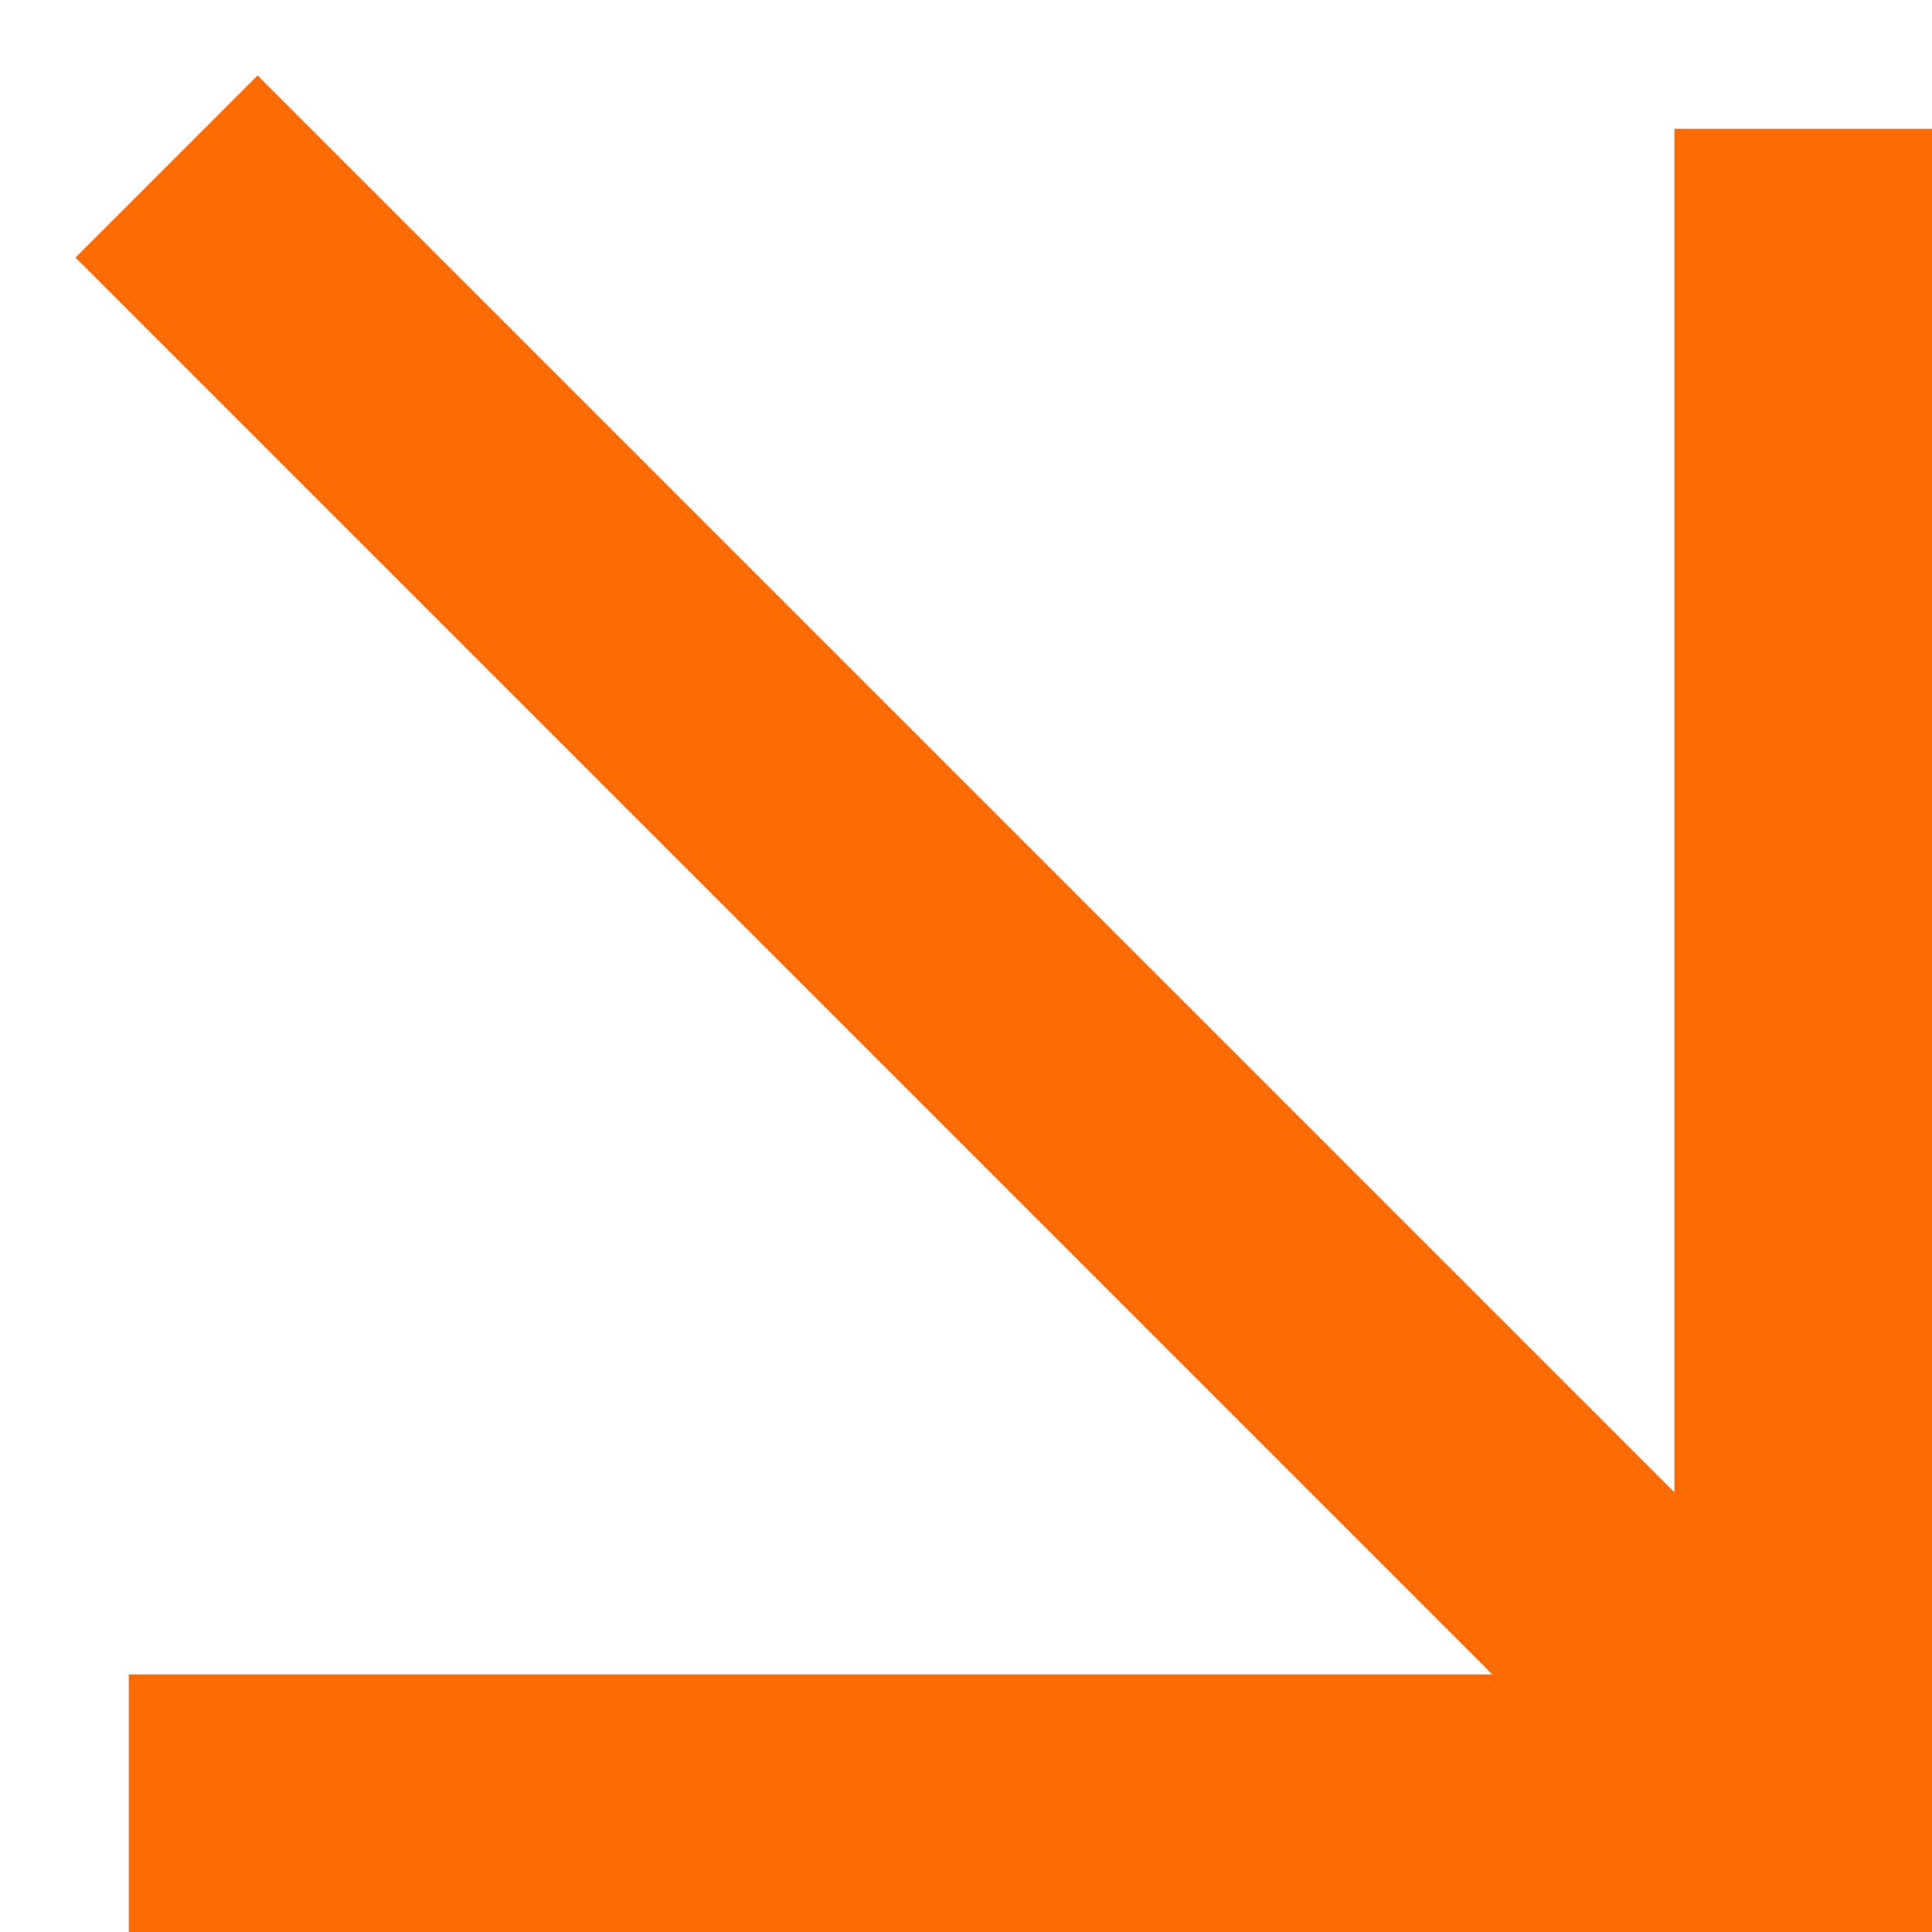
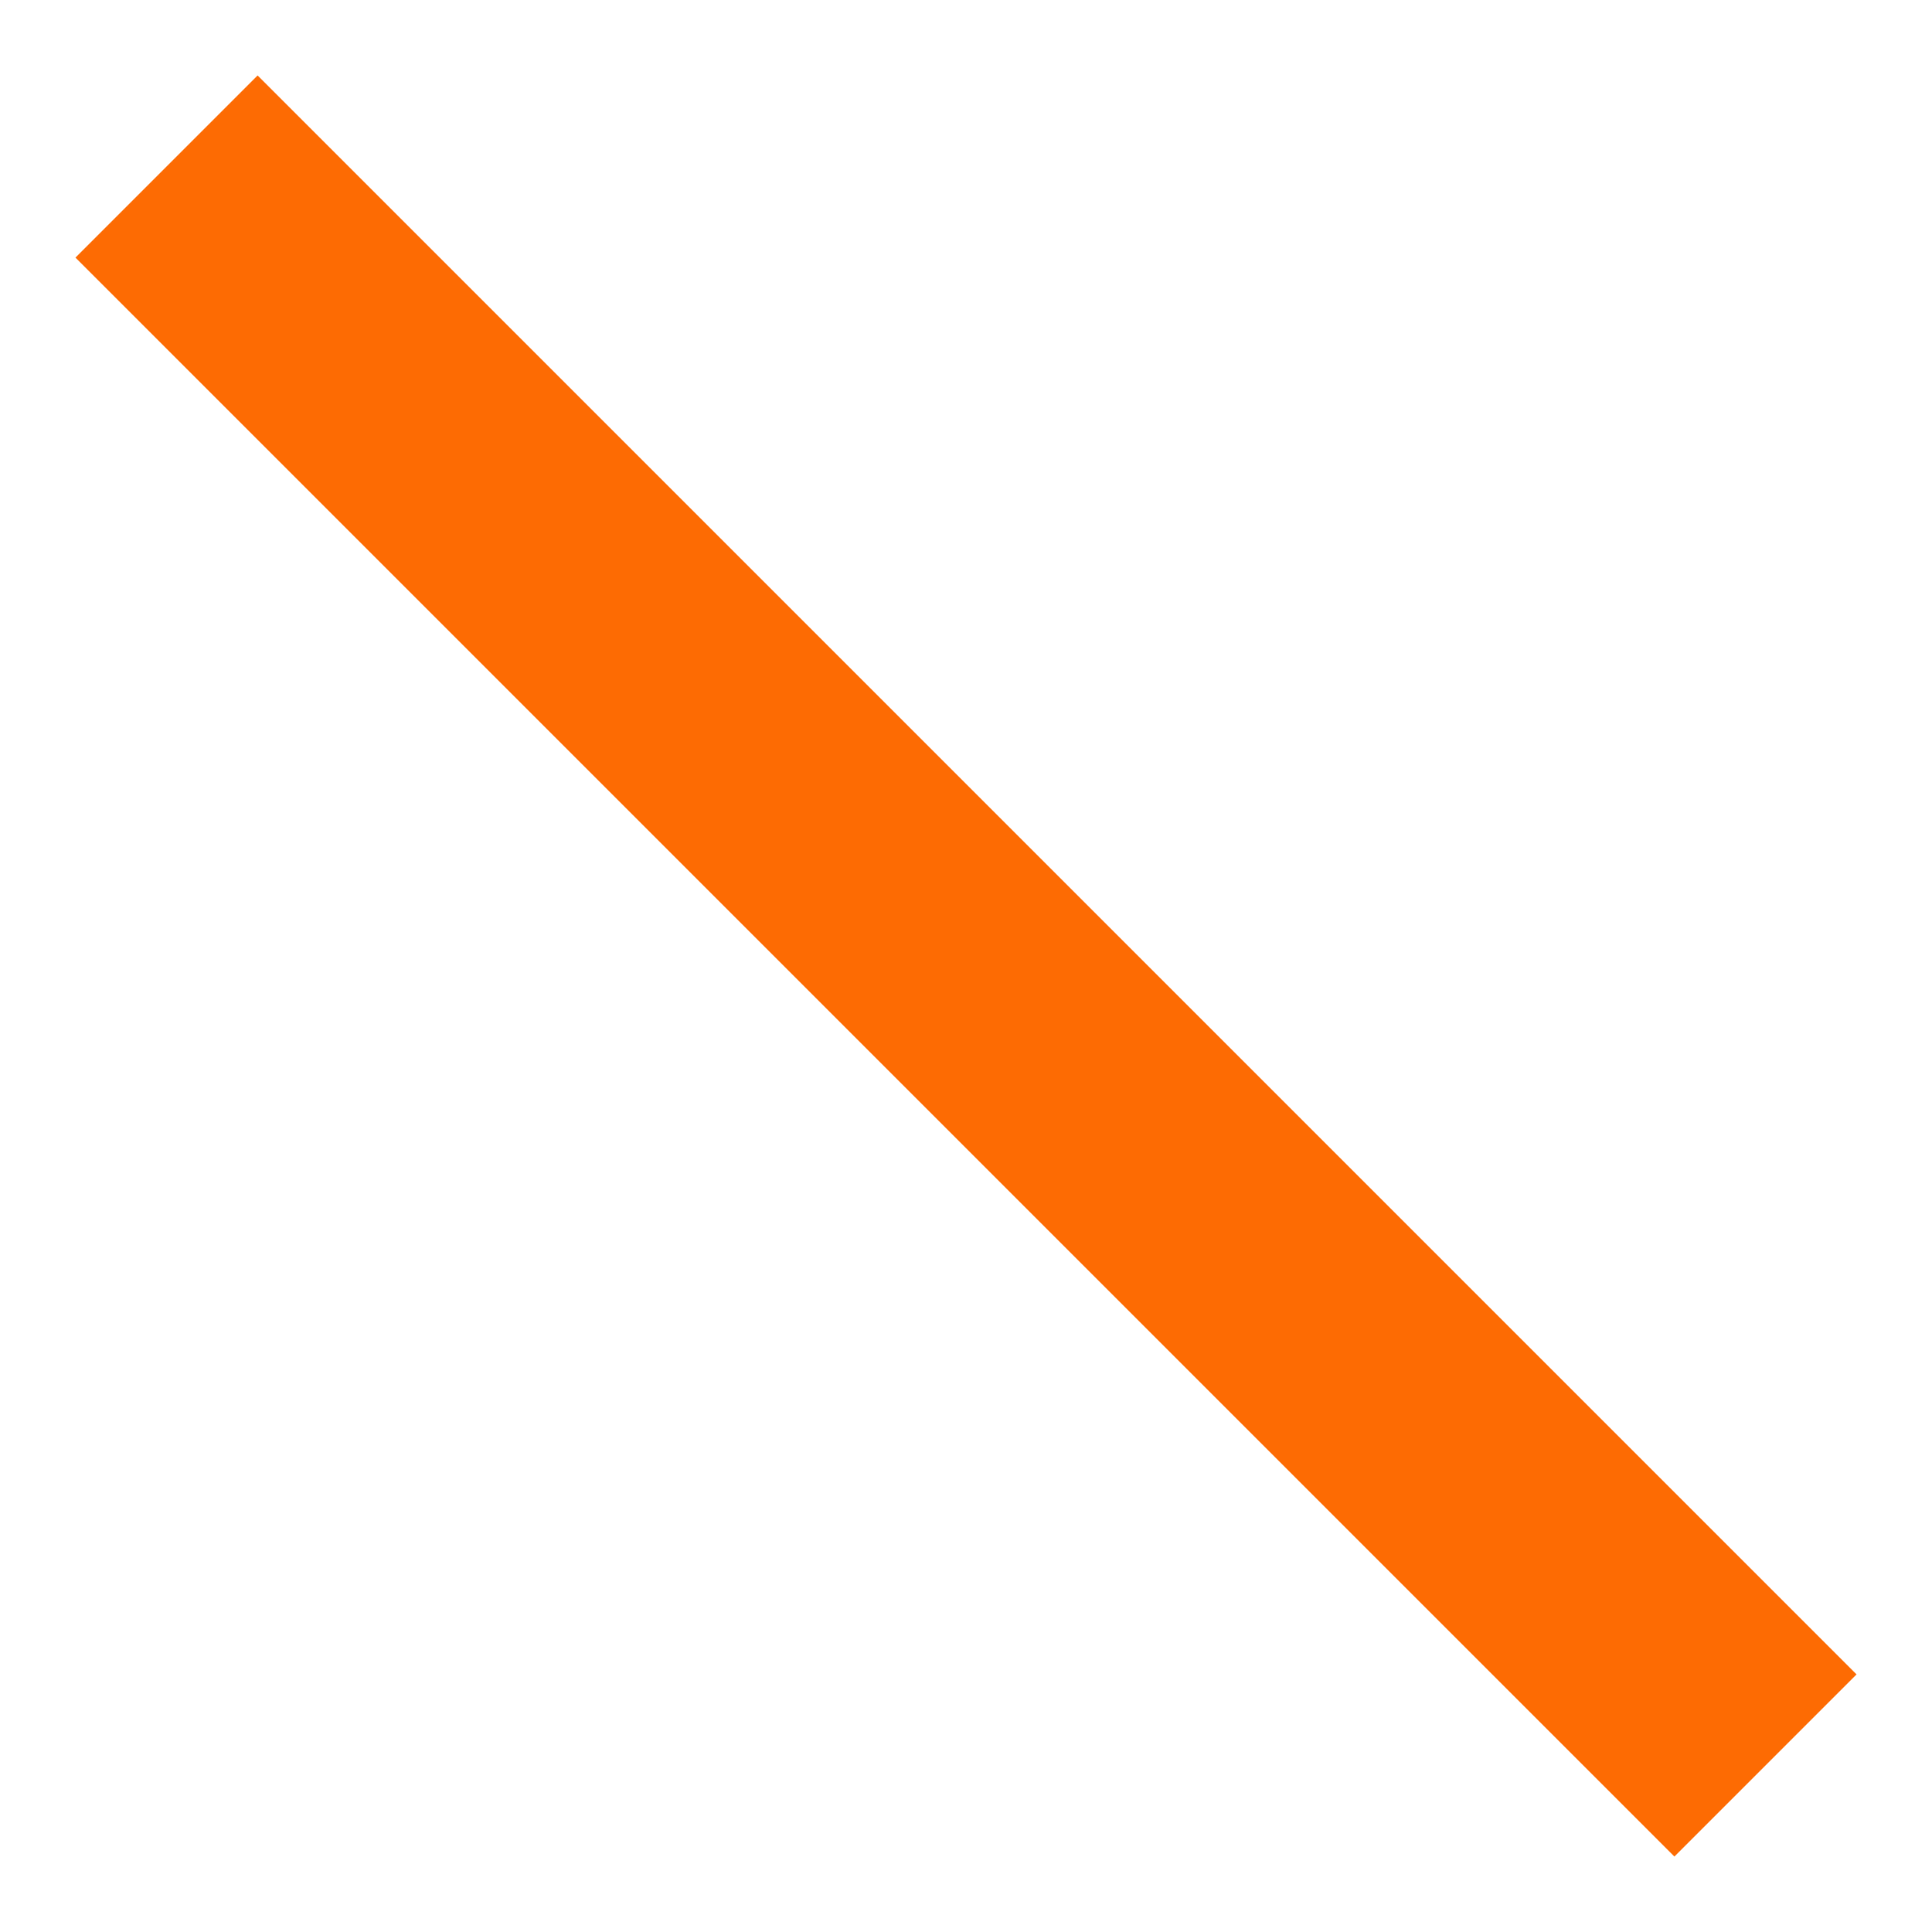
<svg xmlns="http://www.w3.org/2000/svg" width="15" height="15" viewBox="0 0 15 15" fill="none">
  <path d="M13 13L2 2" stroke="#FD6B03" stroke-width="2" stroke-linecap="square" />
-   <path d="M14 2V14H2" stroke="#FD6B03" stroke-width="2" stroke-linecap="square" />
</svg>